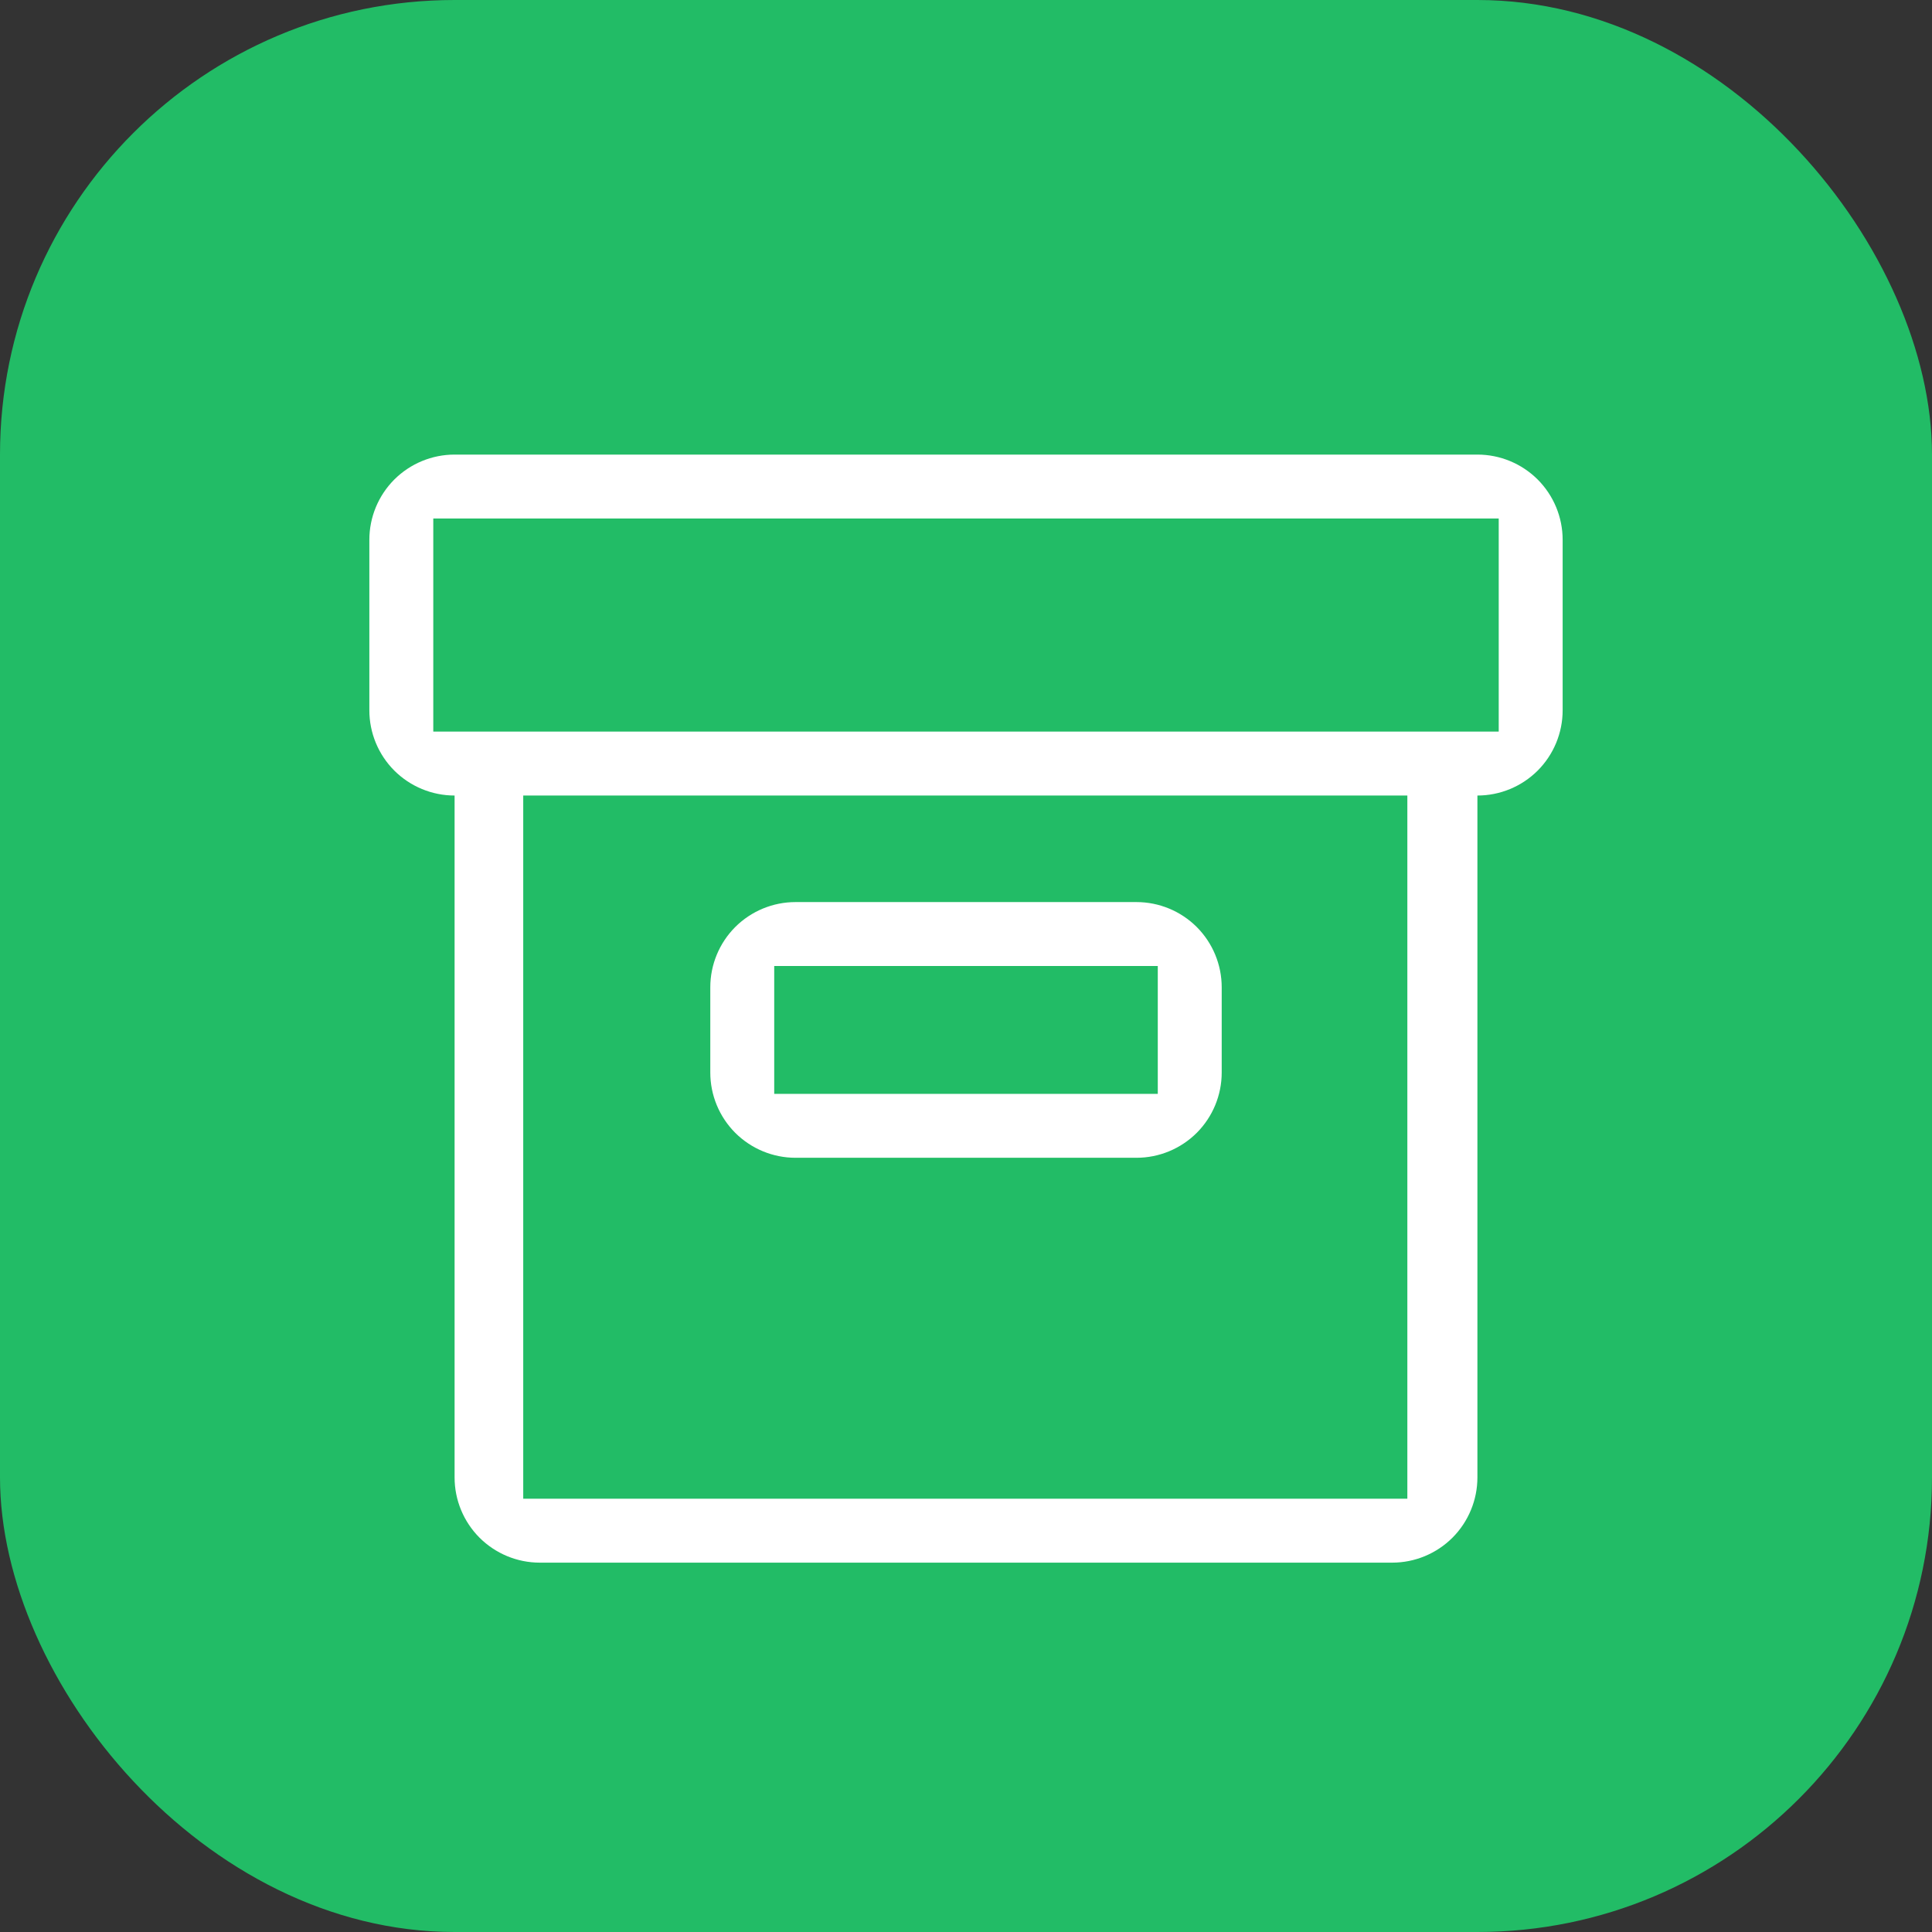
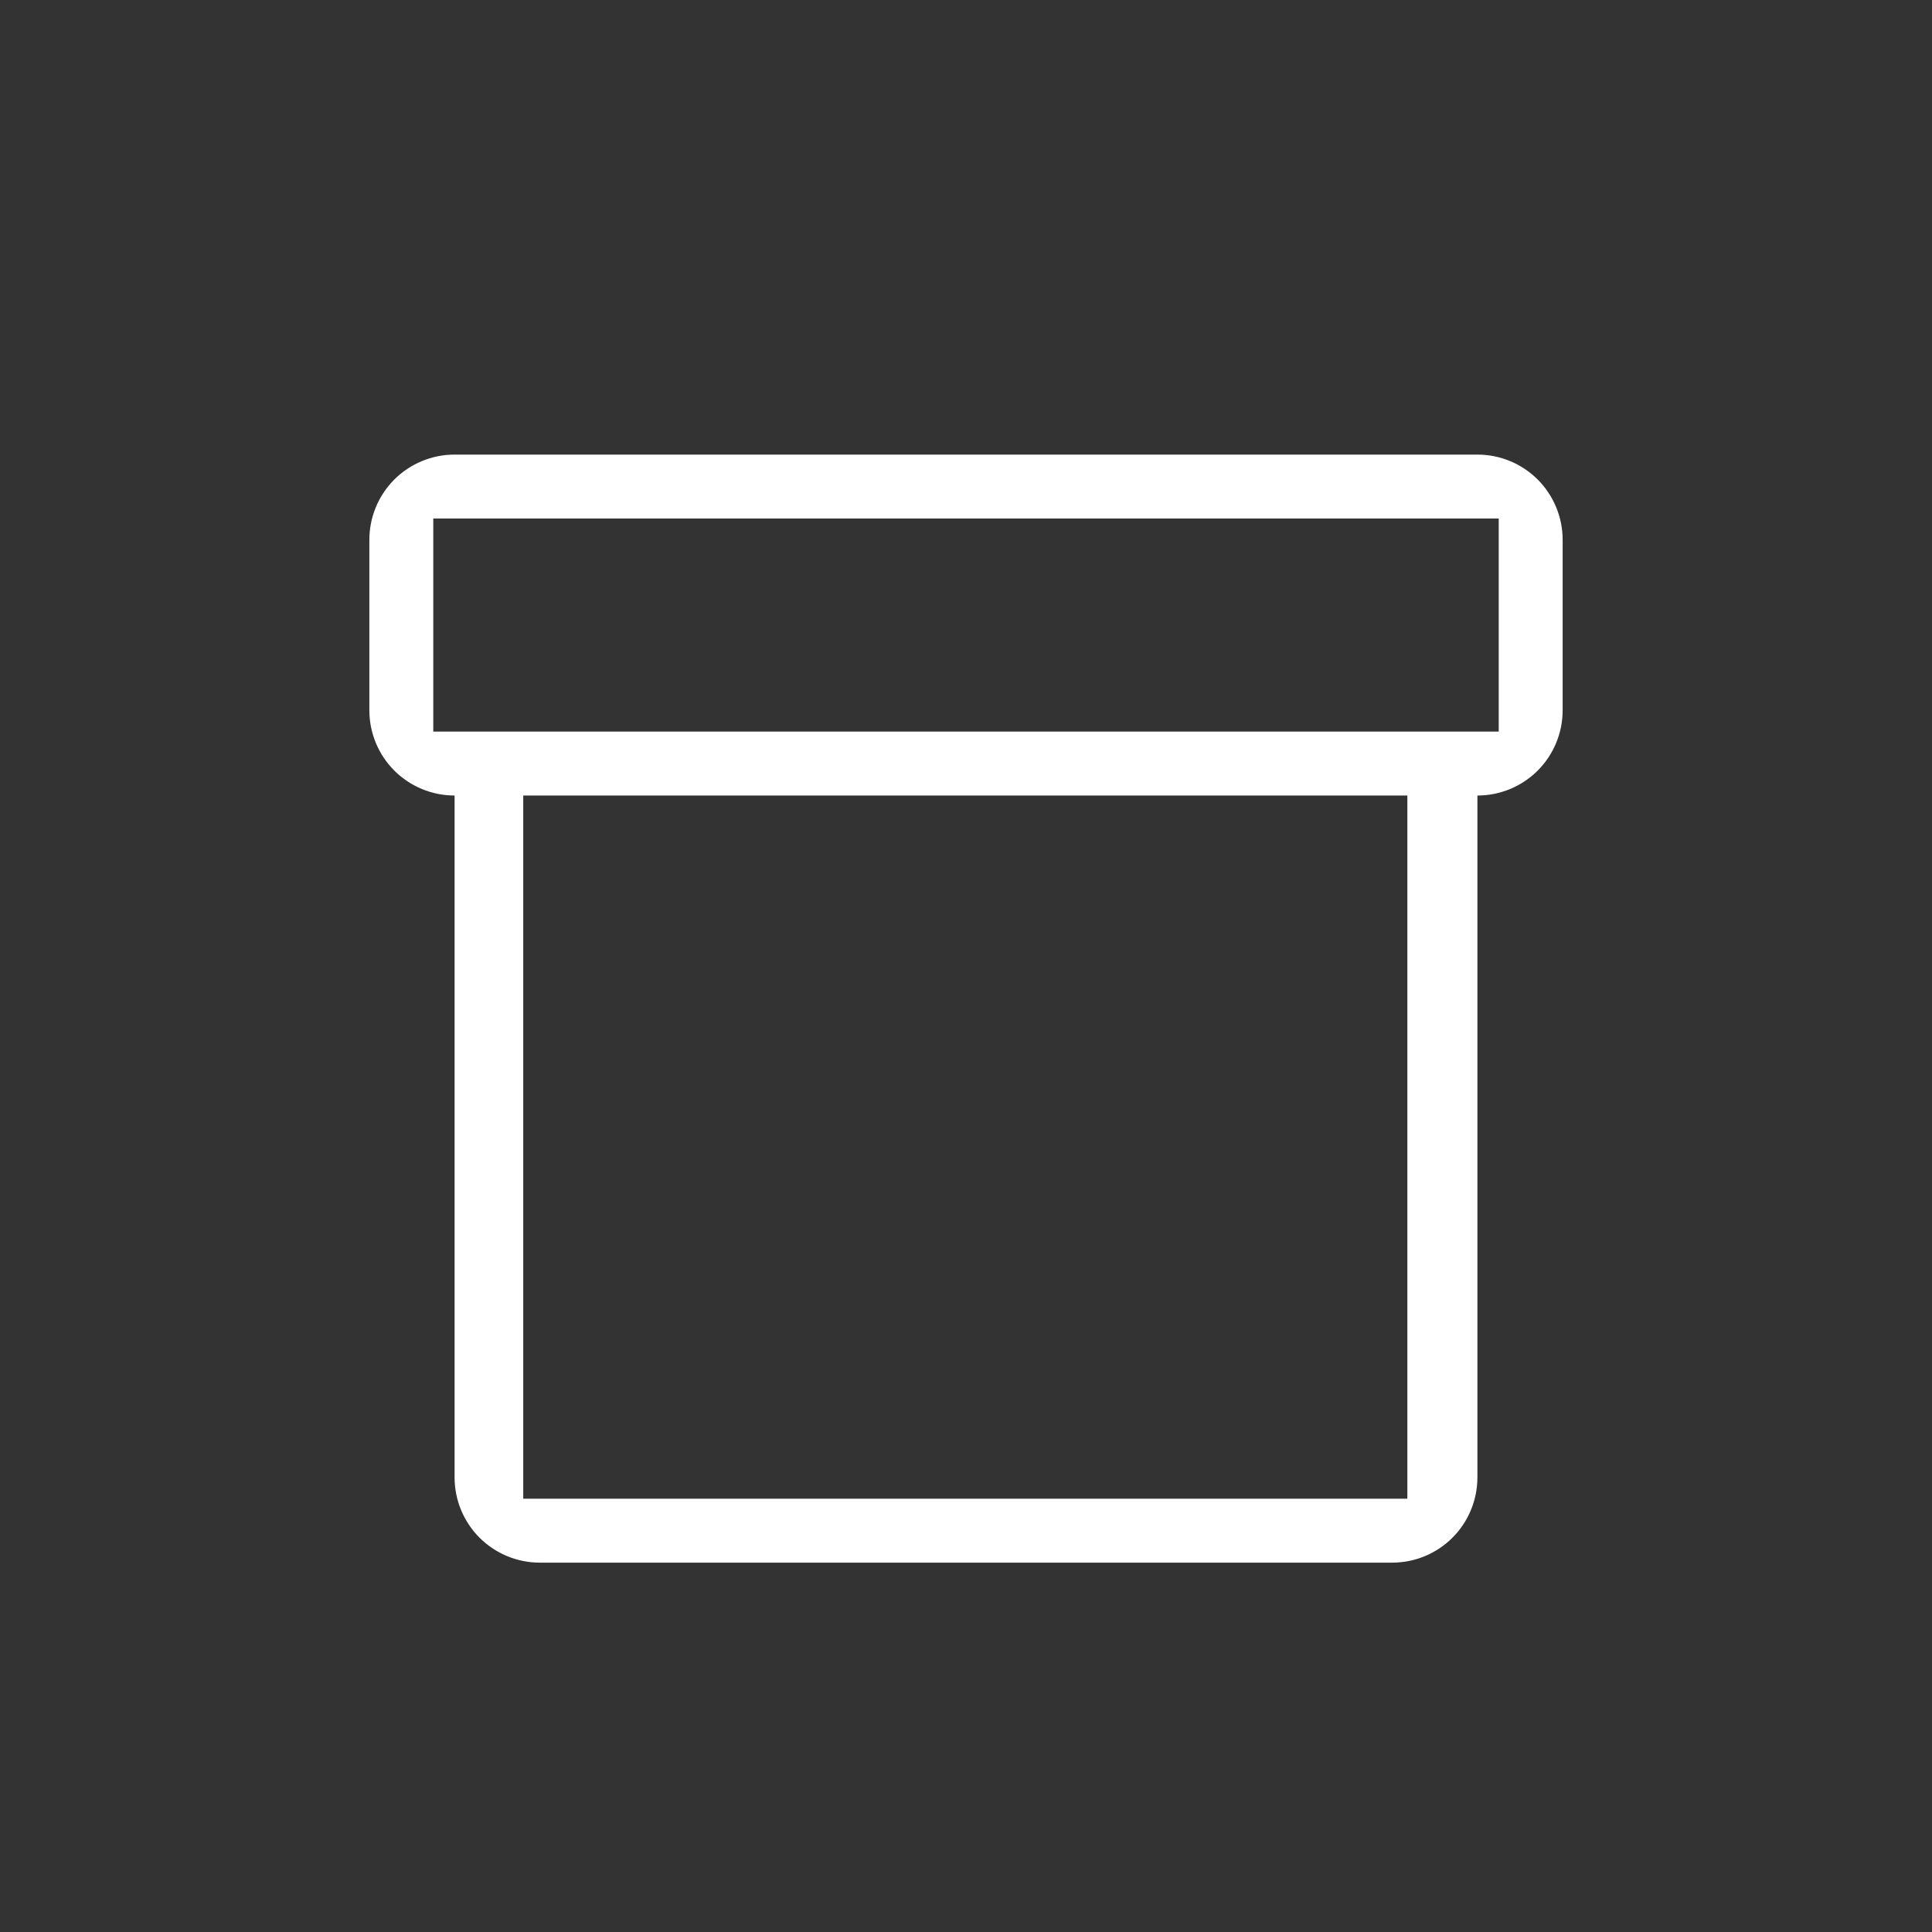
<svg xmlns="http://www.w3.org/2000/svg" width="34" height="34" viewBox="0 0 34 34" fill="none">
  <rect x="0" y="0" width="34" height="34" fill="#333333" stroke="none" />
-   <rect width="34" height="34" rx="8" fill="#22BC66" />
-   <path d="M20 20.375H14C13.602 20.375 13.221 20.217 12.939 19.936C12.658 19.654 12.5 19.273 12.5 18.875V17.375C12.5 16.977 12.658 16.596 12.939 16.314C13.221 16.033 13.602 15.875 14 15.875H20C20.398 15.875 20.779 16.033 21.061 16.314C21.342 16.596 21.5 16.977 21.5 17.375V18.875C21.5 19.273 21.342 19.654 21.061 19.936C20.779 20.217 20.398 20.375 20 20.375ZM13.625 17V19.25H20.375V17H13.625Z" fill="white" />
  <path d="M26 8H8C7.602 8 7.221 8.158 6.939 8.439C6.658 8.721 6.5 9.102 6.5 9.5V12.5C6.5 12.898 6.658 13.279 6.939 13.561C7.221 13.842 7.602 14 8 14V26C8 26.398 8.158 26.779 8.439 27.061C8.721 27.342 9.102 27.5 9.5 27.5H24.5C24.898 27.5 25.279 27.342 25.561 27.061C25.842 26.779 26 26.398 26 26V14C26.398 14 26.779 13.842 27.061 13.561C27.342 13.279 27.5 12.898 27.5 12.5V9.5C27.5 9.102 27.342 8.721 27.061 8.439C26.779 8.158 26.398 8 26 8ZM24.767 26.375H9.208V14H24.767V26.375ZM26.375 12.875H7.625V9.125H26.375V12.875Z" fill="white" />
</svg>